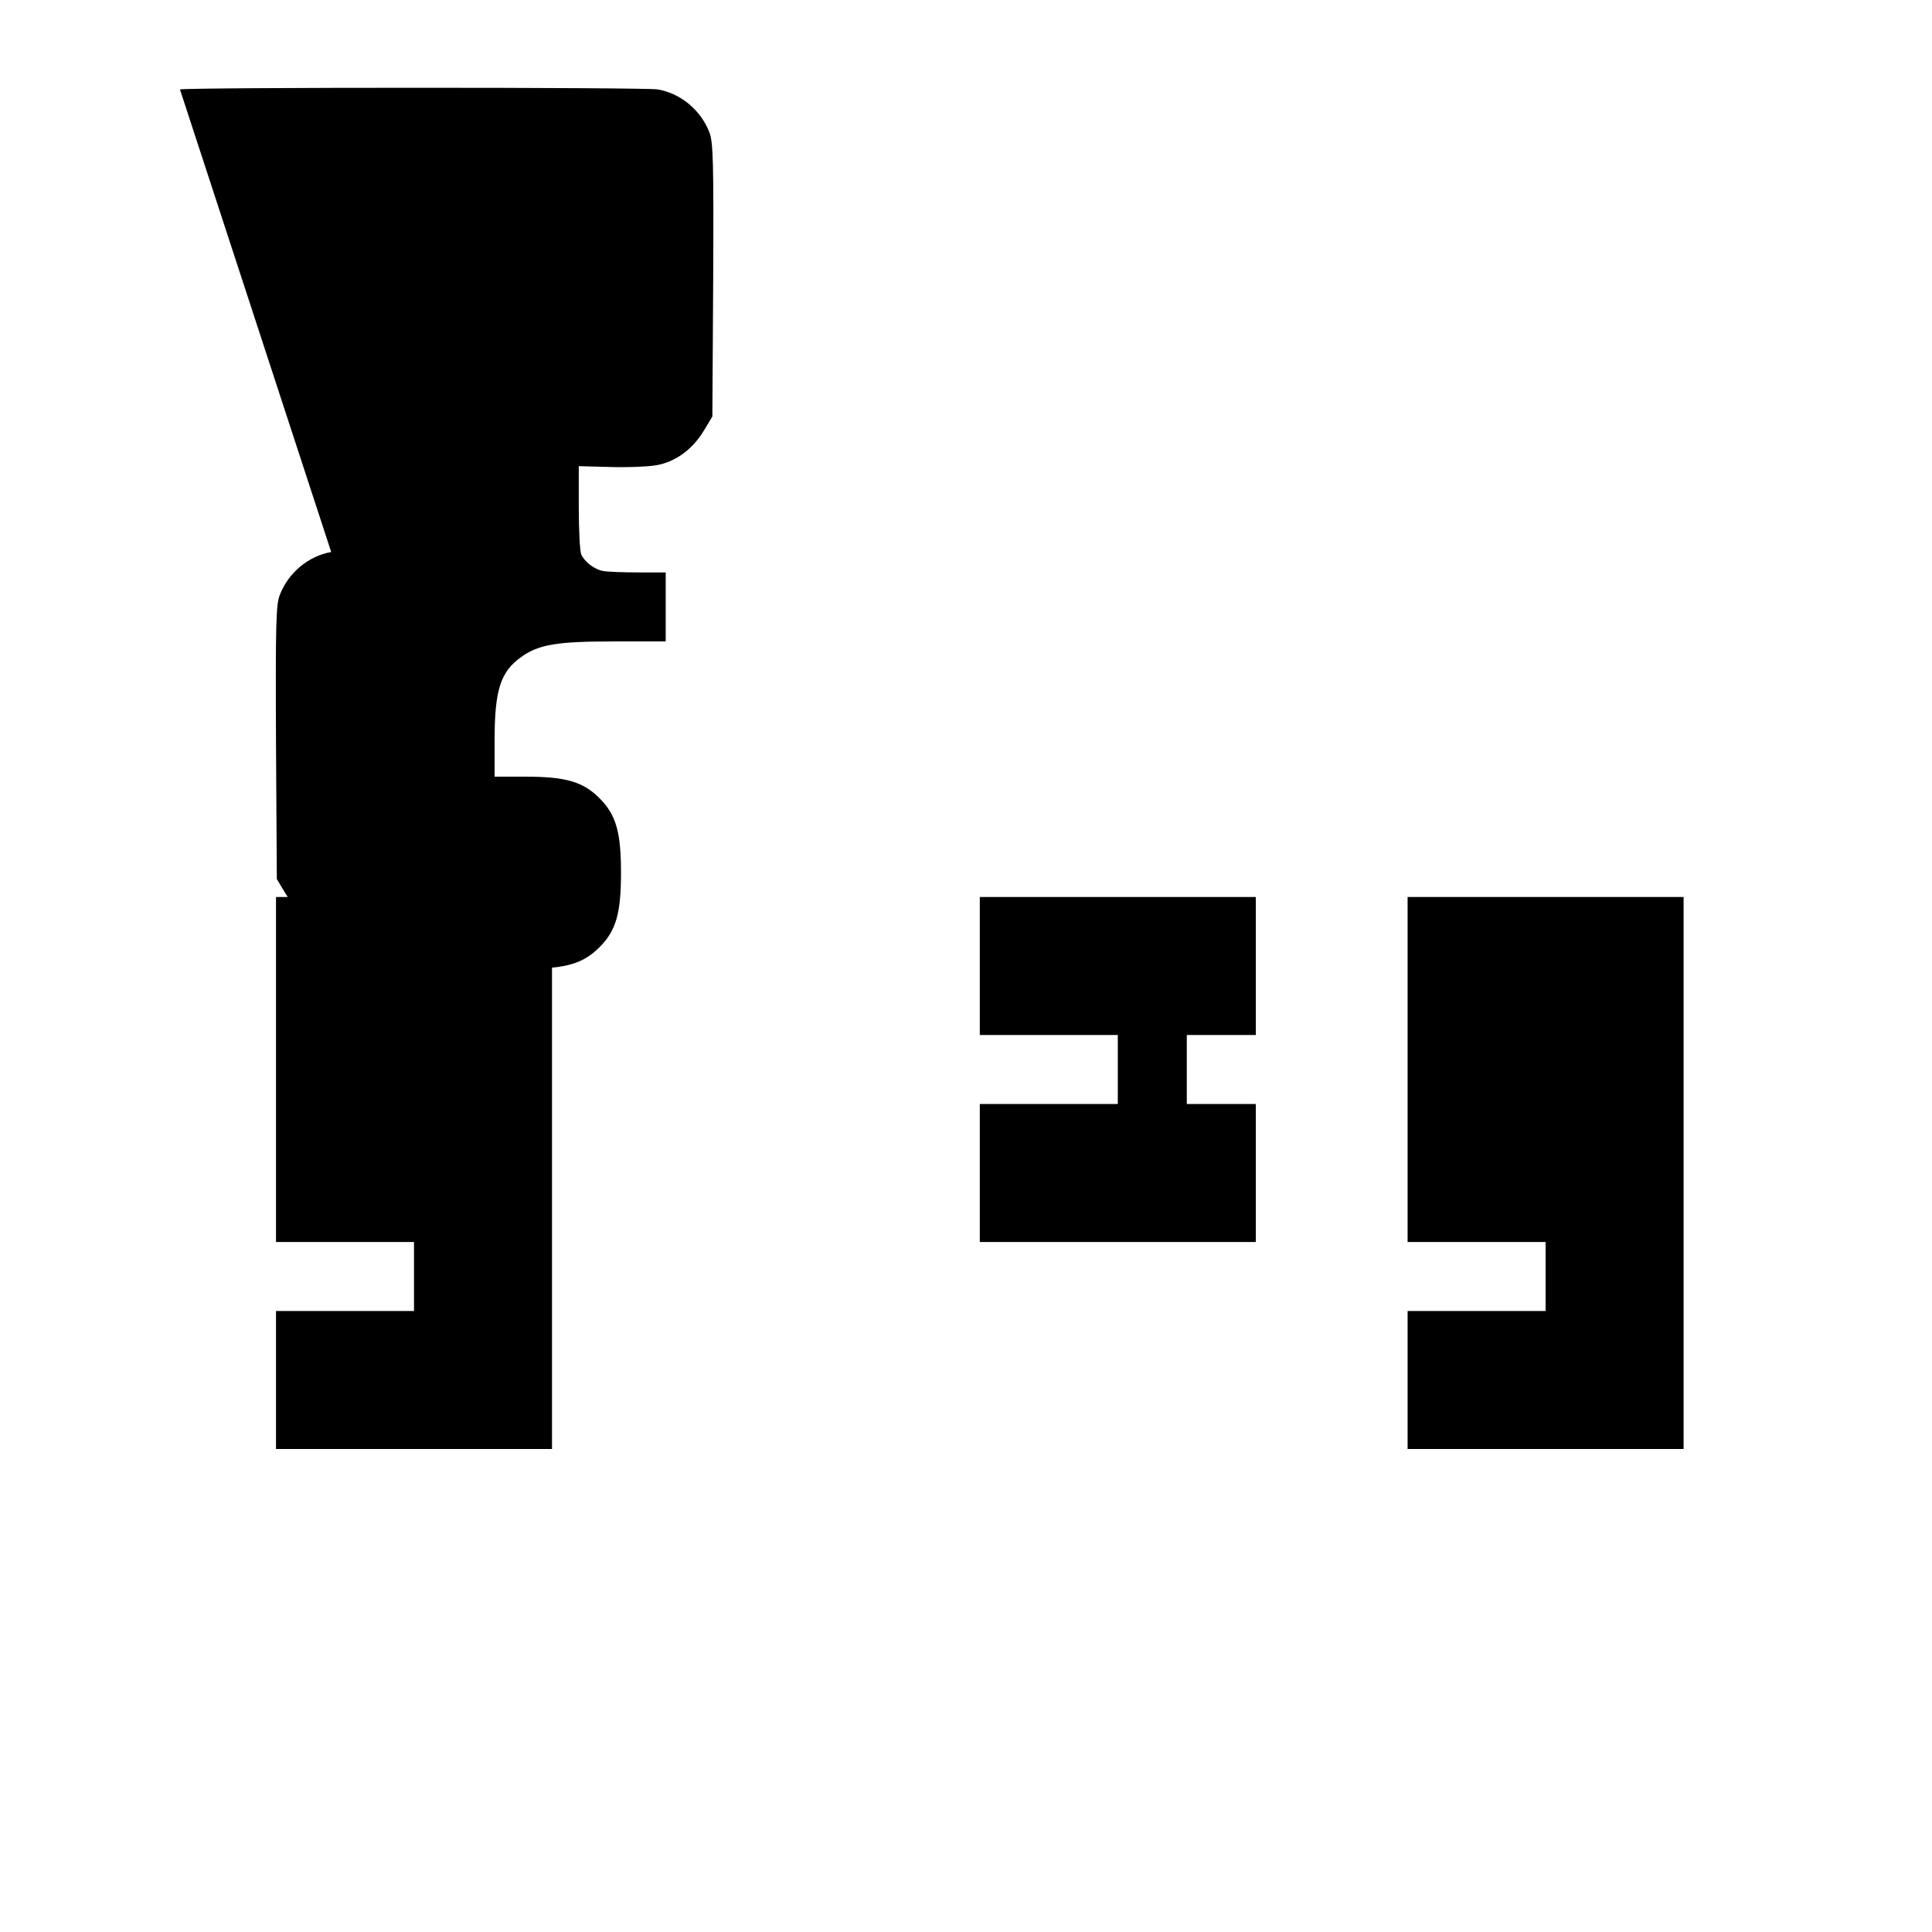
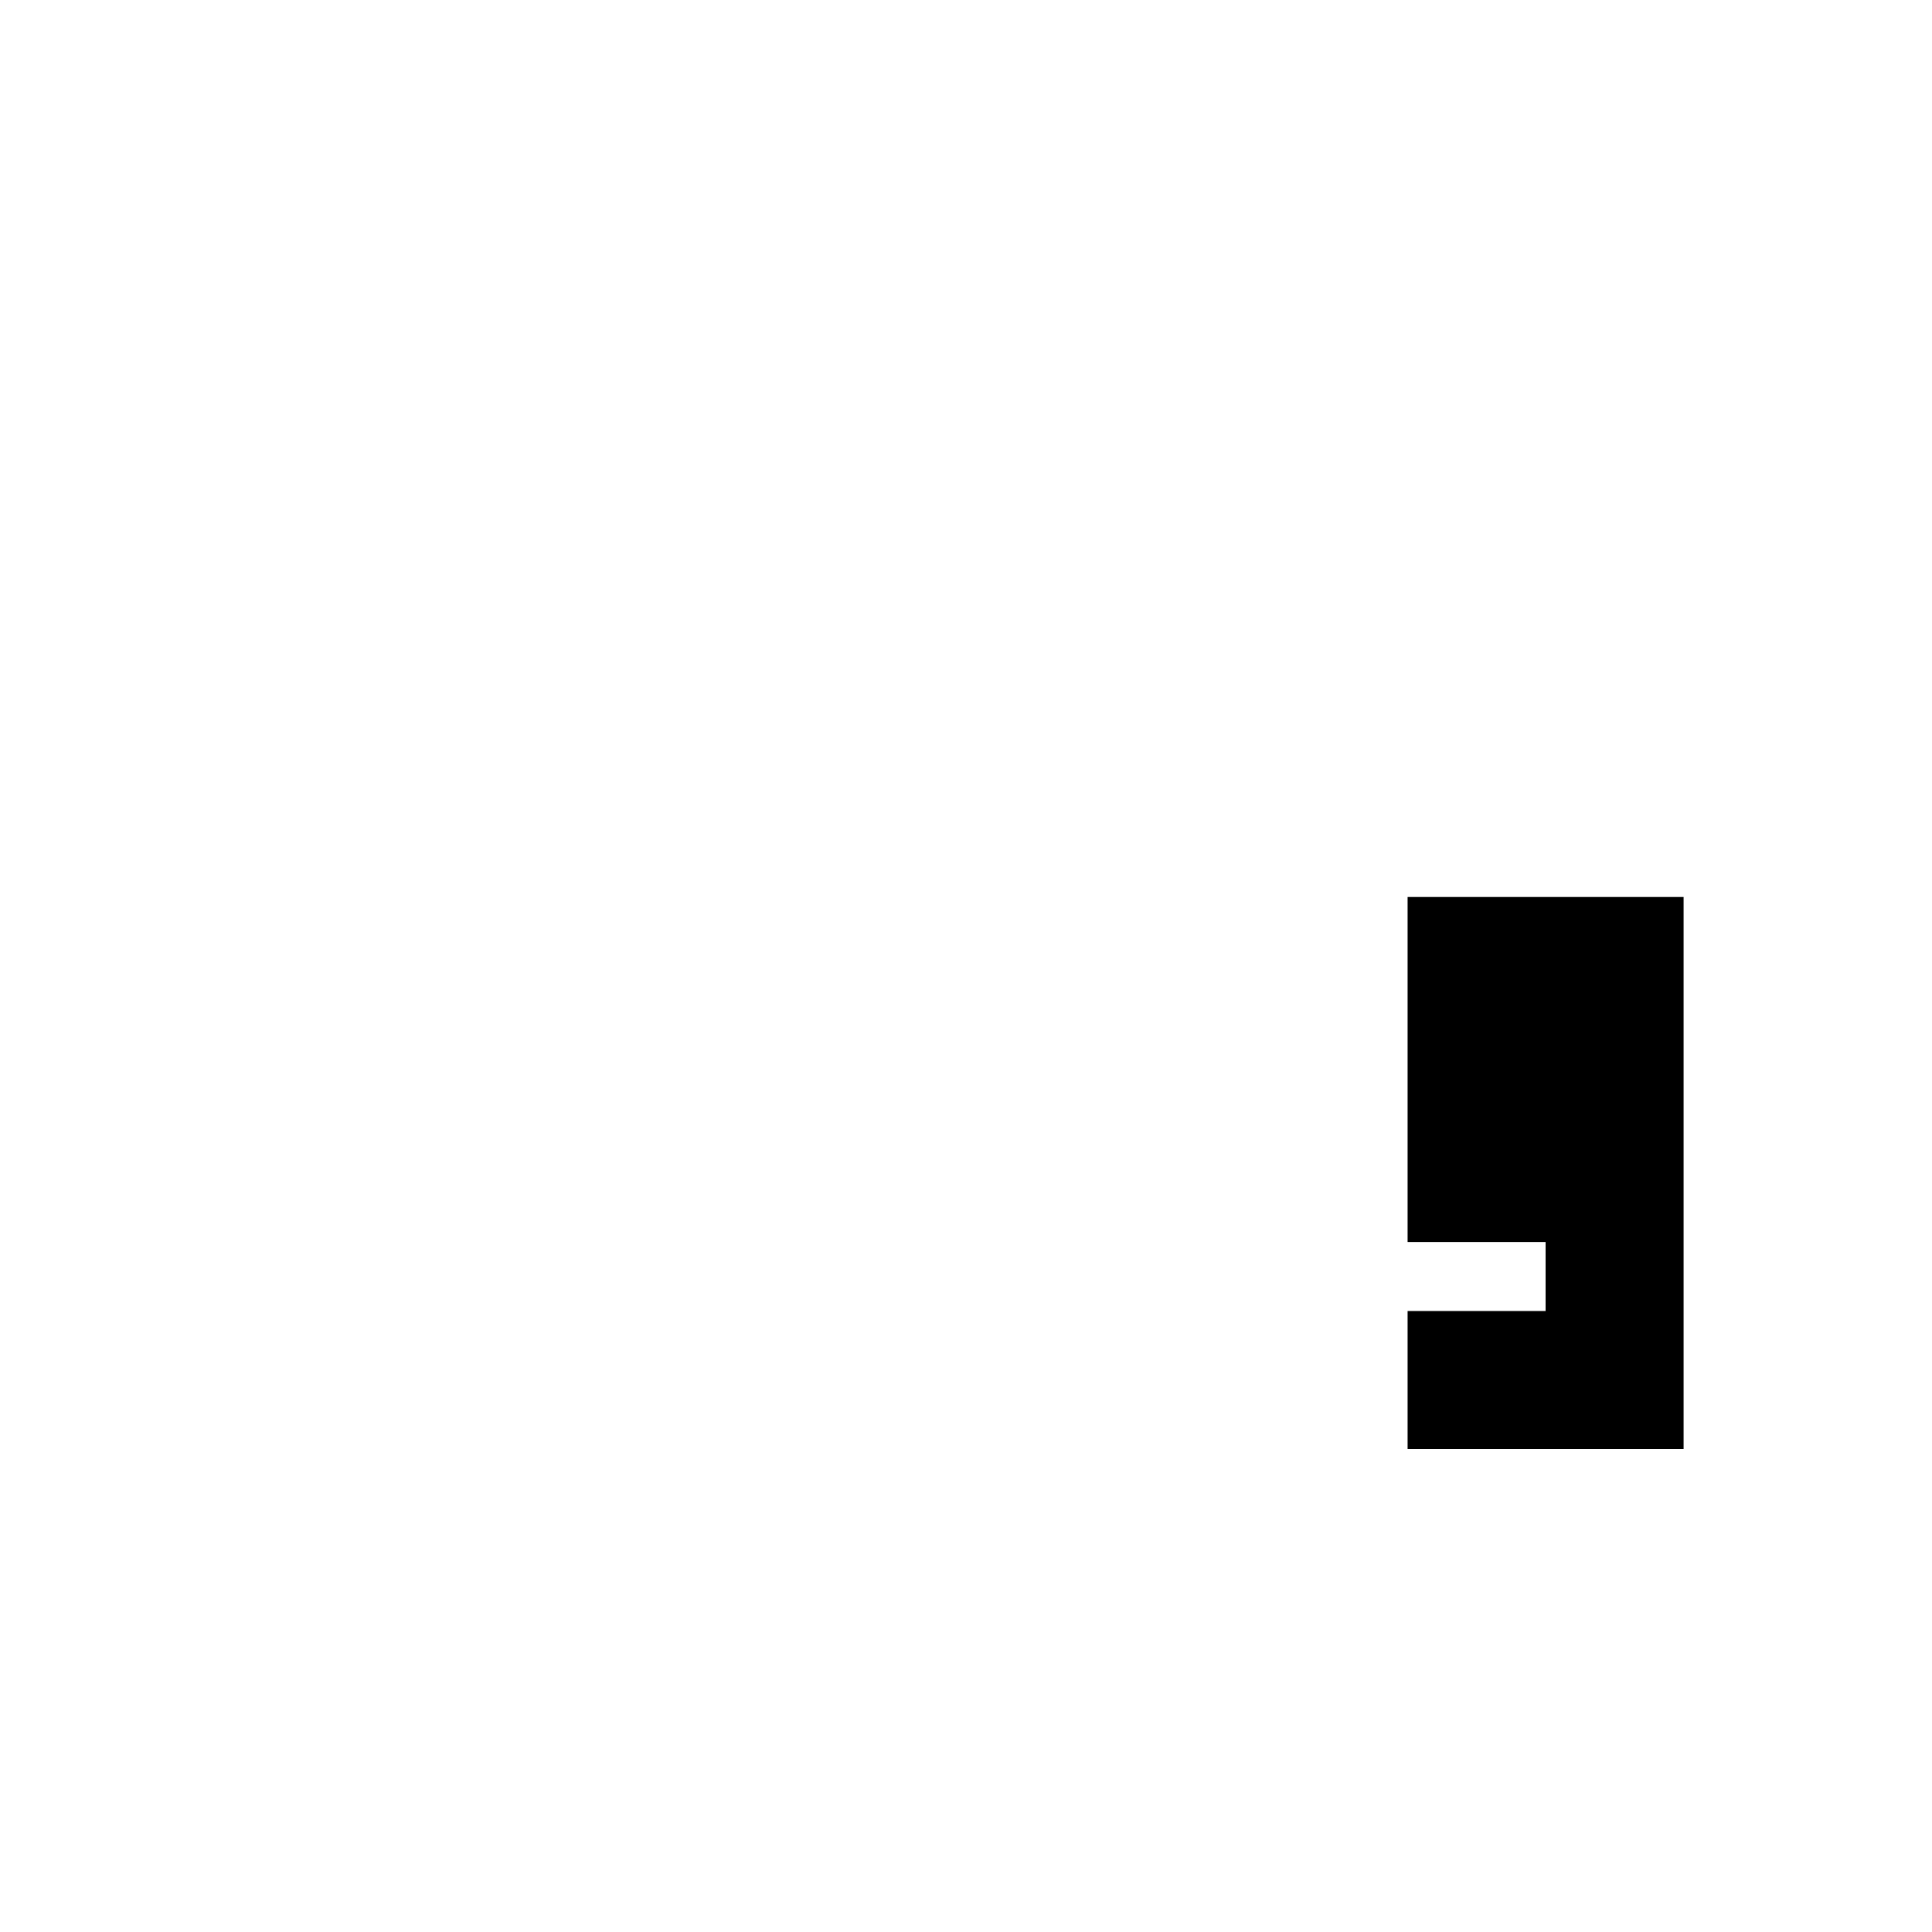
<svg xmlns="http://www.w3.org/2000/svg" version="1.0" width="700pt" height="700pt" viewBox="0 0 700 700" preserveAspectRatio="xMidYMid meet">
  <g transform="translate(0,700) scale(0.1,-0.1)" fill="#000000" stroke="none">
-     <path d="M1200 5000 c-83 -15 -155 -75 -186 -155 -14 -35 -16 -103 -14 -535 l3 -495 30 -50 c42 -70 104 -115 175 -127 30 -5 105 -8 166 -6 l113 3 0 -150 c0 -82 -4 -159 -9 -170 -13 -28 -49 -55 -80 -60 -16 -3 -73 -5 -128 -5 l-98 0 0 -125 0 -125 188 0 c206 0 272 11 335 56 76 54 97 120 97 304 l0 130 110 0 c148 0 210 18 270 78 60 60 78 122 78 270 0 148 -18 210 -78 270 -60 60 -122 78 -270 78 l-110 0 0 130 c0 184 21 250 97 304 63 45 129 56 335 56 l188 0 0 125 0 125 -98 0 c-55 0 -112 2 -128 5 -31 5 -67 32 -80 60 -5 11 -9 88 -9 170 l0 150 113 -3 c61 -2 136 1 166 6 71 12 133 57 175 127 l30 50 3 495 c2 432 0 500 -14 535 -31 80 -103 140 -186 155 -44 8 -1688 8 -1732 0z" />
-     <path d="M3550 3500 l0 -250 250 0 250 0 0 -125 0 -125 -250 0 -250 0 0 -250 0 -250 500 0 500 0 0 250 0 250 -125 0 -125 0 0 125 0 125 125 0 125 0 0 250 0 250 -500 0 -500 0 0 -250z" />
-     <path d="M1000 2750 l0 -250 250 0 250 0 0 -125 0 -125 -250 0 -250 0 0 -250 0 -250 500 0 500 0 0 1000 0 1000 -500 0 -500 0 0 -1000z" />
+     <path d="M3550 3500 z" />
    <path d="M5100 2750 l0 -250 250 0 250 0 0 -125 0 -125 -250 0 -250 0 0 -250 0 -250 500 0 500 0 0 1000 0 1000 -500 0 -500 0 0 -1000z" />
  </g>
</svg>